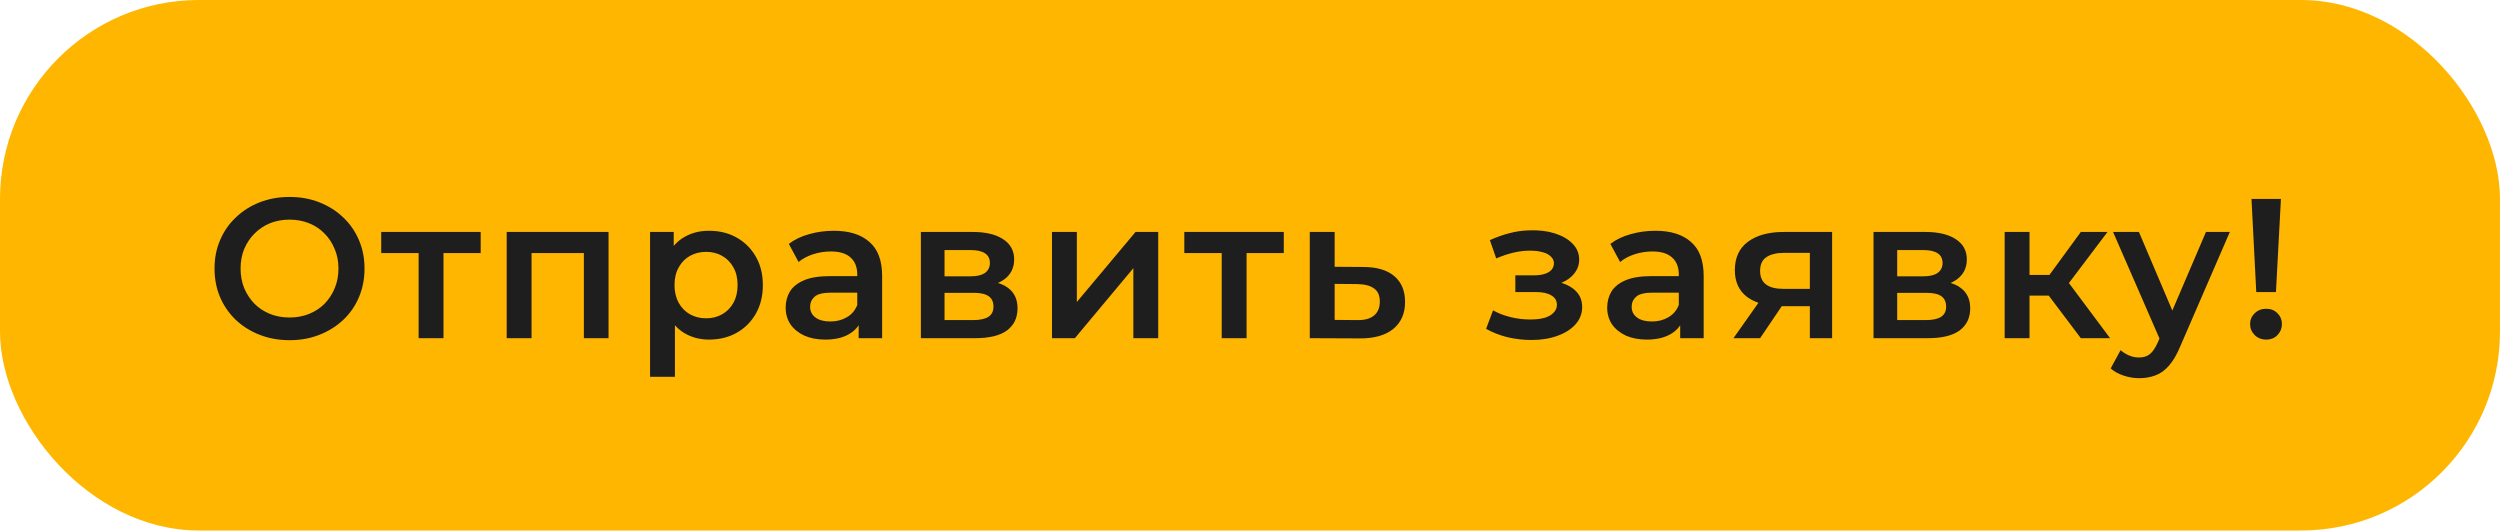
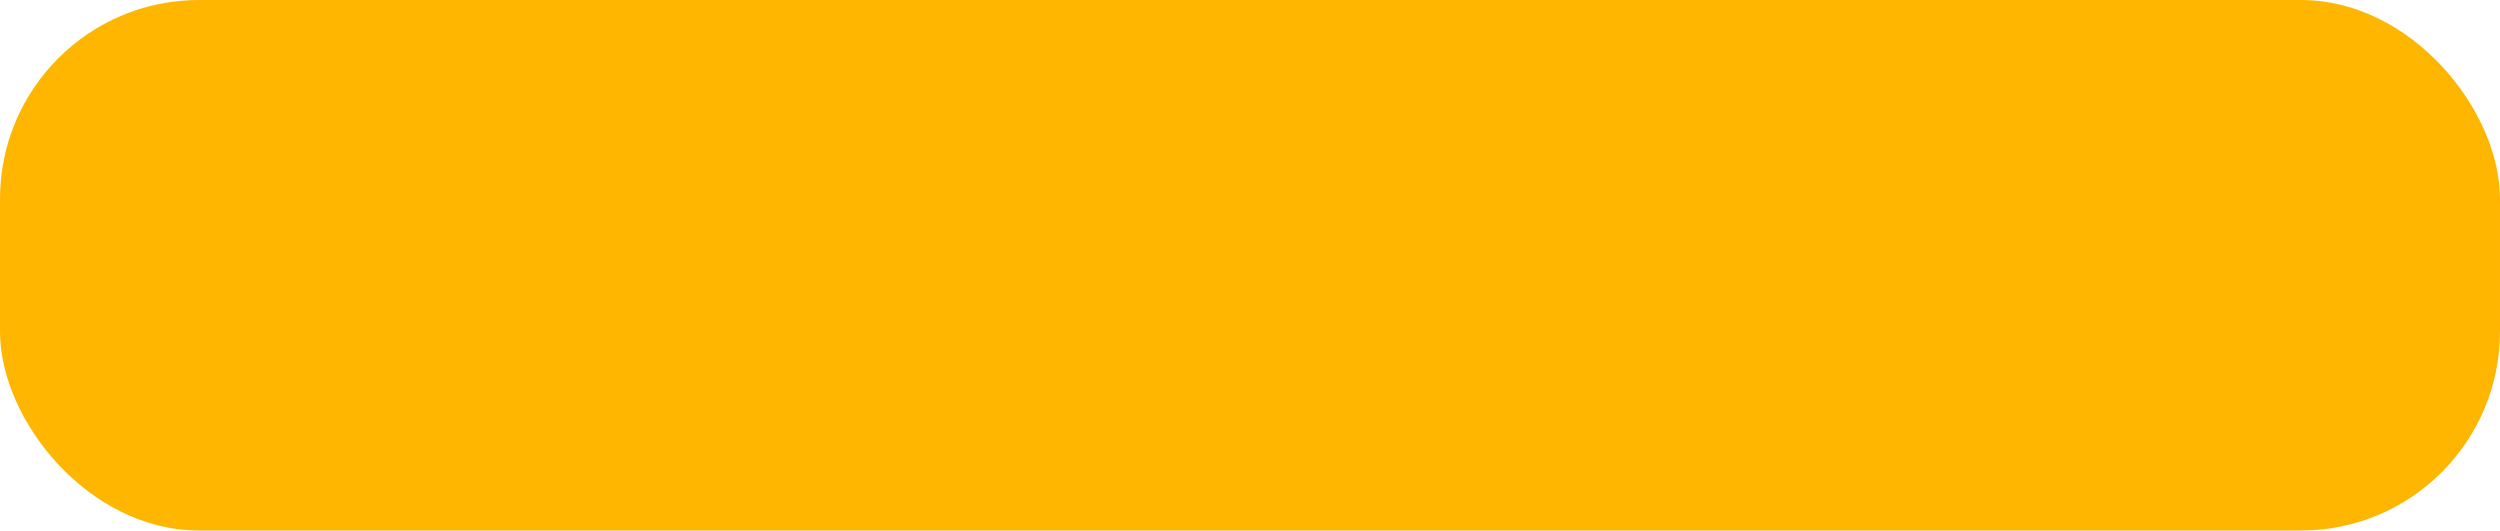
<svg xmlns="http://www.w3.org/2000/svg" width="377" height="80" viewBox="0 0 377 80" fill="none">
  <rect width="377" height="80" rx="30" fill="#FFB601" />
-   <path d="M43.69 51.3C42.05 51.3 40.54 51.03 39.16 50.49C37.78 49.95 36.58 49.2 35.56 48.24C34.54 47.26 33.75 46.12 33.19 44.82C32.63 43.5 32.35 42.06 32.35 40.5C32.35 38.94 32.63 37.51 33.19 36.21C33.75 34.89 34.54 33.75 35.56 32.79C36.58 31.81 37.78 31.05 39.16 30.51C40.54 29.97 42.04 29.7 43.66 29.7C45.3 29.7 46.8 29.97 48.16 30.51C49.54 31.05 50.74 31.81 51.76 32.79C52.78 33.75 53.57 34.89 54.13 36.21C54.69 37.51 54.97 38.94 54.97 40.5C54.97 42.06 54.69 43.5 54.13 44.82C53.57 46.14 52.78 47.28 51.76 48.24C50.74 49.2 49.54 49.95 48.16 50.49C46.8 51.03 45.31 51.3 43.69 51.3ZM43.66 47.88C44.72 47.88 45.7 47.7 46.6 47.34C47.5 46.98 48.28 46.47 48.94 45.81C49.6 45.13 50.11 44.35 50.47 43.47C50.85 42.57 51.04 41.58 51.04 40.5C51.04 39.42 50.85 38.44 50.47 37.56C50.11 36.66 49.6 35.88 48.94 35.22C48.28 34.54 47.5 34.02 46.6 33.66C45.7 33.3 44.72 33.12 43.66 33.12C42.6 33.12 41.62 33.3 40.72 33.66C39.84 34.02 39.06 34.54 38.38 35.22C37.72 35.88 37.2 36.66 36.82 37.56C36.46 38.44 36.28 39.42 36.28 40.5C36.28 41.56 36.46 42.54 36.82 43.44C37.2 44.34 37.72 45.13 38.38 45.81C39.04 46.47 39.82 46.98 40.72 47.34C41.62 47.7 42.6 47.88 43.66 47.88ZM63.128 51V37.26L63.998 38.16H57.488V34.98H72.488V38.16H66.008L66.878 37.26V51H63.128ZM76.408 51V34.98H91.768V51H88.048V37.29L88.918 38.16H79.288L80.158 37.29V51H76.408ZM106.908 51.21C105.608 51.21 104.418 50.91 103.338 50.31C102.278 49.71 101.428 48.81 100.788 47.61C100.168 46.39 99.858 44.85 99.858 42.99C99.858 41.11 100.158 39.57 100.758 38.37C101.378 37.17 102.218 36.28 103.278 35.7C104.338 35.1 105.548 34.8 106.908 34.8C108.488 34.8 109.878 35.14 111.078 35.82C112.298 36.5 113.258 37.45 113.958 38.67C114.678 39.89 115.038 41.33 115.038 42.99C115.038 44.65 114.678 46.1 113.958 47.34C113.258 48.56 112.298 49.51 111.078 50.19C109.878 50.87 108.488 51.21 106.908 51.21ZM98.028 56.82V34.98H101.598V38.76L101.478 43.02L101.778 47.28V56.82H98.028ZM106.488 48C107.388 48 108.188 47.8 108.888 47.4C109.608 47 110.178 46.42 110.598 45.66C111.018 44.9 111.228 44.01 111.228 42.99C111.228 41.95 111.018 41.06 110.598 40.32C110.178 39.56 109.608 38.98 108.888 38.58C108.188 38.18 107.388 37.98 106.488 37.98C105.588 37.98 104.778 38.18 104.058 38.58C103.338 38.98 102.768 39.56 102.348 40.32C101.928 41.06 101.718 41.95 101.718 42.99C101.718 44.01 101.928 44.9 102.348 45.66C102.768 46.42 103.338 47 104.058 47.4C104.778 47.8 105.588 48 106.488 48ZM129.485 51V47.76L129.275 47.07V41.4C129.275 40.3 128.945 39.45 128.285 38.85C127.625 38.23 126.625 37.92 125.285 37.92C124.385 37.92 123.495 38.06 122.615 38.34C121.755 38.62 121.025 39.01 120.425 39.51L118.955 36.78C119.815 36.12 120.835 35.63 122.015 35.31C123.215 34.97 124.455 34.8 125.735 34.8C128.055 34.8 129.845 35.36 131.105 36.48C132.385 37.58 133.025 39.29 133.025 41.61V51H129.485ZM124.445 51.21C123.245 51.21 122.195 51.01 121.295 50.61C120.395 50.19 119.695 49.62 119.195 48.9C118.715 48.16 118.475 47.33 118.475 46.41C118.475 45.51 118.685 44.7 119.105 43.98C119.545 43.26 120.255 42.69 121.235 42.27C122.215 41.85 123.515 41.64 125.135 41.64H129.785V44.13H125.405C124.125 44.13 123.265 44.34 122.825 44.76C122.385 45.16 122.165 45.66 122.165 46.26C122.165 46.94 122.435 47.48 122.975 47.88C123.515 48.28 124.265 48.48 125.225 48.48C126.145 48.48 126.965 48.27 127.685 47.85C128.425 47.43 128.955 46.81 129.275 45.99L129.905 48.24C129.545 49.18 128.895 49.91 127.955 50.43C127.035 50.95 125.865 51.21 124.445 51.21ZM138.866 51V34.98H146.696C148.636 34.98 150.156 35.34 151.256 36.06C152.376 36.78 152.936 37.8 152.936 39.12C152.936 40.42 152.416 41.44 151.376 42.18C150.336 42.9 148.956 43.26 147.236 43.26L147.686 42.33C149.626 42.33 151.066 42.69 152.006 43.41C152.966 44.11 153.446 45.14 153.446 46.5C153.446 47.92 152.916 49.03 151.856 49.83C150.796 50.61 149.186 51 147.026 51H138.866ZM142.436 48.27H146.726C147.746 48.27 148.516 48.11 149.036 47.79C149.556 47.45 149.816 46.94 149.816 46.26C149.816 45.54 149.576 45.01 149.096 44.67C148.616 44.33 147.866 44.16 146.846 44.16H142.436V48.27ZM142.436 41.67H146.366C147.326 41.67 148.046 41.5 148.526 41.16C149.026 40.8 149.276 40.3 149.276 39.66C149.276 39 149.026 38.51 148.526 38.19C148.046 37.87 147.326 37.71 146.366 37.71H142.436V41.67ZM158.64 51V34.98H162.39V45.54L171.24 34.98H174.66V51H170.91V40.44L162.09 51H158.64ZM184.234 51V37.26L185.104 38.16H178.594V34.98H193.594V38.16H187.114L187.984 37.26V51H184.234ZM205.555 40.26C207.615 40.26 209.185 40.72 210.265 41.64C211.345 42.56 211.885 43.86 211.885 45.54C211.885 47.28 211.285 48.64 210.085 49.62C208.885 50.58 207.195 51.05 205.015 51.03L197.515 51V34.98H201.265V40.23L205.555 40.26ZM204.685 48.27C205.785 48.29 206.625 48.06 207.205 47.58C207.785 47.1 208.075 46.4 208.075 45.48C208.075 44.56 207.785 43.9 207.205 43.5C206.645 43.08 205.805 42.86 204.685 42.84L201.265 42.81V48.24L204.685 48.27ZM230.942 51.27C229.722 51.27 228.512 51.13 227.312 50.85C226.132 50.55 225.062 50.13 224.102 49.59L225.152 46.8C225.932 47.24 226.812 47.58 227.792 47.82C228.772 48.06 229.752 48.18 230.732 48.18C231.572 48.18 232.292 48.1 232.892 47.94C233.492 47.76 233.952 47.5 234.272 47.16C234.612 46.82 234.782 46.43 234.782 45.99C234.782 45.35 234.502 44.87 233.942 44.55C233.402 44.21 232.622 44.04 231.602 44.04H228.512V41.52H231.302C231.942 41.52 232.482 41.45 232.922 41.31C233.382 41.17 233.732 40.96 233.972 40.68C234.212 40.4 234.332 40.07 234.332 39.69C234.332 39.31 234.182 38.98 233.882 38.7C233.602 38.4 233.192 38.18 232.652 38.04C232.112 37.88 231.462 37.8 230.702 37.8C229.902 37.8 229.072 37.9 228.212 38.1C227.372 38.3 226.512 38.59 225.632 38.97L224.672 36.21C225.692 35.75 226.682 35.4 227.642 35.16C228.622 34.9 229.592 34.76 230.552 34.74C232.012 34.68 233.312 34.83 234.452 35.19C235.592 35.55 236.492 36.07 237.152 36.75C237.812 37.43 238.142 38.23 238.142 39.15C238.142 39.91 237.902 40.6 237.422 41.22C236.962 41.82 236.322 42.29 235.502 42.63C234.702 42.97 233.782 43.14 232.742 43.14L232.862 42.33C234.642 42.33 236.042 42.69 237.062 43.41C238.082 44.11 238.592 45.07 238.592 46.29C238.592 47.27 238.262 48.14 237.602 48.9C236.942 49.64 236.032 50.22 234.872 50.64C233.732 51.06 232.422 51.27 230.942 51.27ZM253.374 51V47.76L253.164 47.07V41.4C253.164 40.3 252.834 39.45 252.174 38.85C251.514 38.23 250.514 37.92 249.174 37.92C248.274 37.92 247.384 38.06 246.504 38.34C245.644 38.62 244.914 39.01 244.314 39.51L242.844 36.78C243.704 36.12 244.724 35.63 245.904 35.31C247.104 34.97 248.344 34.8 249.624 34.8C251.944 34.8 253.734 35.36 254.994 36.48C256.274 37.58 256.914 39.29 256.914 41.61V51H253.374ZM248.334 51.21C247.134 51.21 246.084 51.01 245.184 50.61C244.284 50.19 243.584 49.62 243.084 48.9C242.604 48.16 242.364 47.33 242.364 46.41C242.364 45.51 242.574 44.7 242.994 43.98C243.434 43.26 244.144 42.69 245.124 42.27C246.104 41.85 247.404 41.64 249.024 41.64H253.674V44.13H249.294C248.014 44.13 247.154 44.34 246.714 44.76C246.274 45.16 246.054 45.66 246.054 46.26C246.054 46.94 246.324 47.48 246.864 47.88C247.404 48.28 248.154 48.48 249.114 48.48C250.034 48.48 250.854 48.27 251.574 47.85C252.314 47.43 252.844 46.81 253.164 45.99L253.794 48.24C253.434 49.18 252.784 49.91 251.844 50.43C250.924 50.95 249.754 51.21 248.334 51.21ZM272.924 51V45.54L273.464 46.17H268.664C266.464 46.17 264.734 45.71 263.474 44.79C262.234 43.85 261.614 42.5 261.614 40.74C261.614 38.86 262.274 37.43 263.594 36.45C264.934 35.47 266.714 34.98 268.934 34.98H276.284V51H272.924ZM261.404 51L265.724 44.88H269.564L265.424 51H261.404ZM272.924 44.34V37.14L273.464 38.13H269.054C267.894 38.13 266.994 38.35 266.354 38.79C265.734 39.21 265.424 39.9 265.424 40.86C265.424 42.66 266.594 43.56 268.934 43.56H273.464L272.924 44.34ZM282.528 51V34.98H290.358C292.298 34.98 293.818 35.34 294.918 36.06C296.038 36.78 296.598 37.8 296.598 39.12C296.598 40.42 296.078 41.44 295.038 42.18C293.998 42.9 292.618 43.26 290.898 43.26L291.348 42.33C293.288 42.33 294.728 42.69 295.668 43.41C296.628 44.11 297.108 45.14 297.108 46.5C297.108 47.92 296.578 49.03 295.518 49.83C294.458 50.61 292.848 51 290.688 51H282.528ZM286.098 48.27H290.388C291.408 48.27 292.178 48.11 292.698 47.79C293.218 47.45 293.478 46.94 293.478 46.26C293.478 45.54 293.238 45.01 292.758 44.67C292.278 44.33 291.528 44.16 290.508 44.16H286.098V48.27ZM286.098 41.67H290.028C290.988 41.67 291.708 41.5 292.188 41.16C292.688 40.8 292.938 40.3 292.938 39.66C292.938 39 292.688 38.51 292.188 38.19C291.708 37.87 290.988 37.71 290.028 37.71H286.098V41.67ZM313.792 51L308.002 43.32L311.062 41.43L318.202 51H313.792ZM302.302 51V34.98H306.052V51H302.302ZM304.942 44.58V41.46H310.372V44.58H304.942ZM311.422 43.44L307.912 43.02L313.792 34.98H317.812L311.422 43.44ZM322.579 57.03C321.799 57.03 321.019 56.9 320.239 56.64C319.459 56.38 318.809 56.02 318.289 55.56L319.789 52.8C320.169 53.14 320.599 53.41 321.079 53.61C321.559 53.81 322.049 53.91 322.549 53.91C323.229 53.91 323.779 53.74 324.199 53.4C324.619 53.06 325.009 52.49 325.369 51.69L326.299 49.59L326.599 49.14L332.659 34.98H336.259L328.759 52.29C328.259 53.49 327.699 54.44 327.079 55.14C326.479 55.84 325.799 56.33 325.039 56.61C324.299 56.89 323.479 57.03 322.579 57.03ZM325.879 51.57L318.649 34.98H322.549L328.429 48.81L325.879 51.57ZM340.244 44.04L339.524 30H343.964L343.214 44.04H340.244ZM341.744 51.21C341.044 51.21 340.464 50.98 340.004 50.52C339.544 50.06 339.314 49.51 339.314 48.87C339.314 48.23 339.544 47.69 340.004 47.25C340.464 46.79 341.044 46.56 341.744 46.56C342.444 46.56 343.014 46.79 343.454 47.25C343.894 47.69 344.114 48.23 344.114 48.87C344.114 49.51 343.894 50.06 343.454 50.52C343.014 50.98 342.444 51.21 341.744 51.21Z" fill="#1E1E1E" />
</svg>